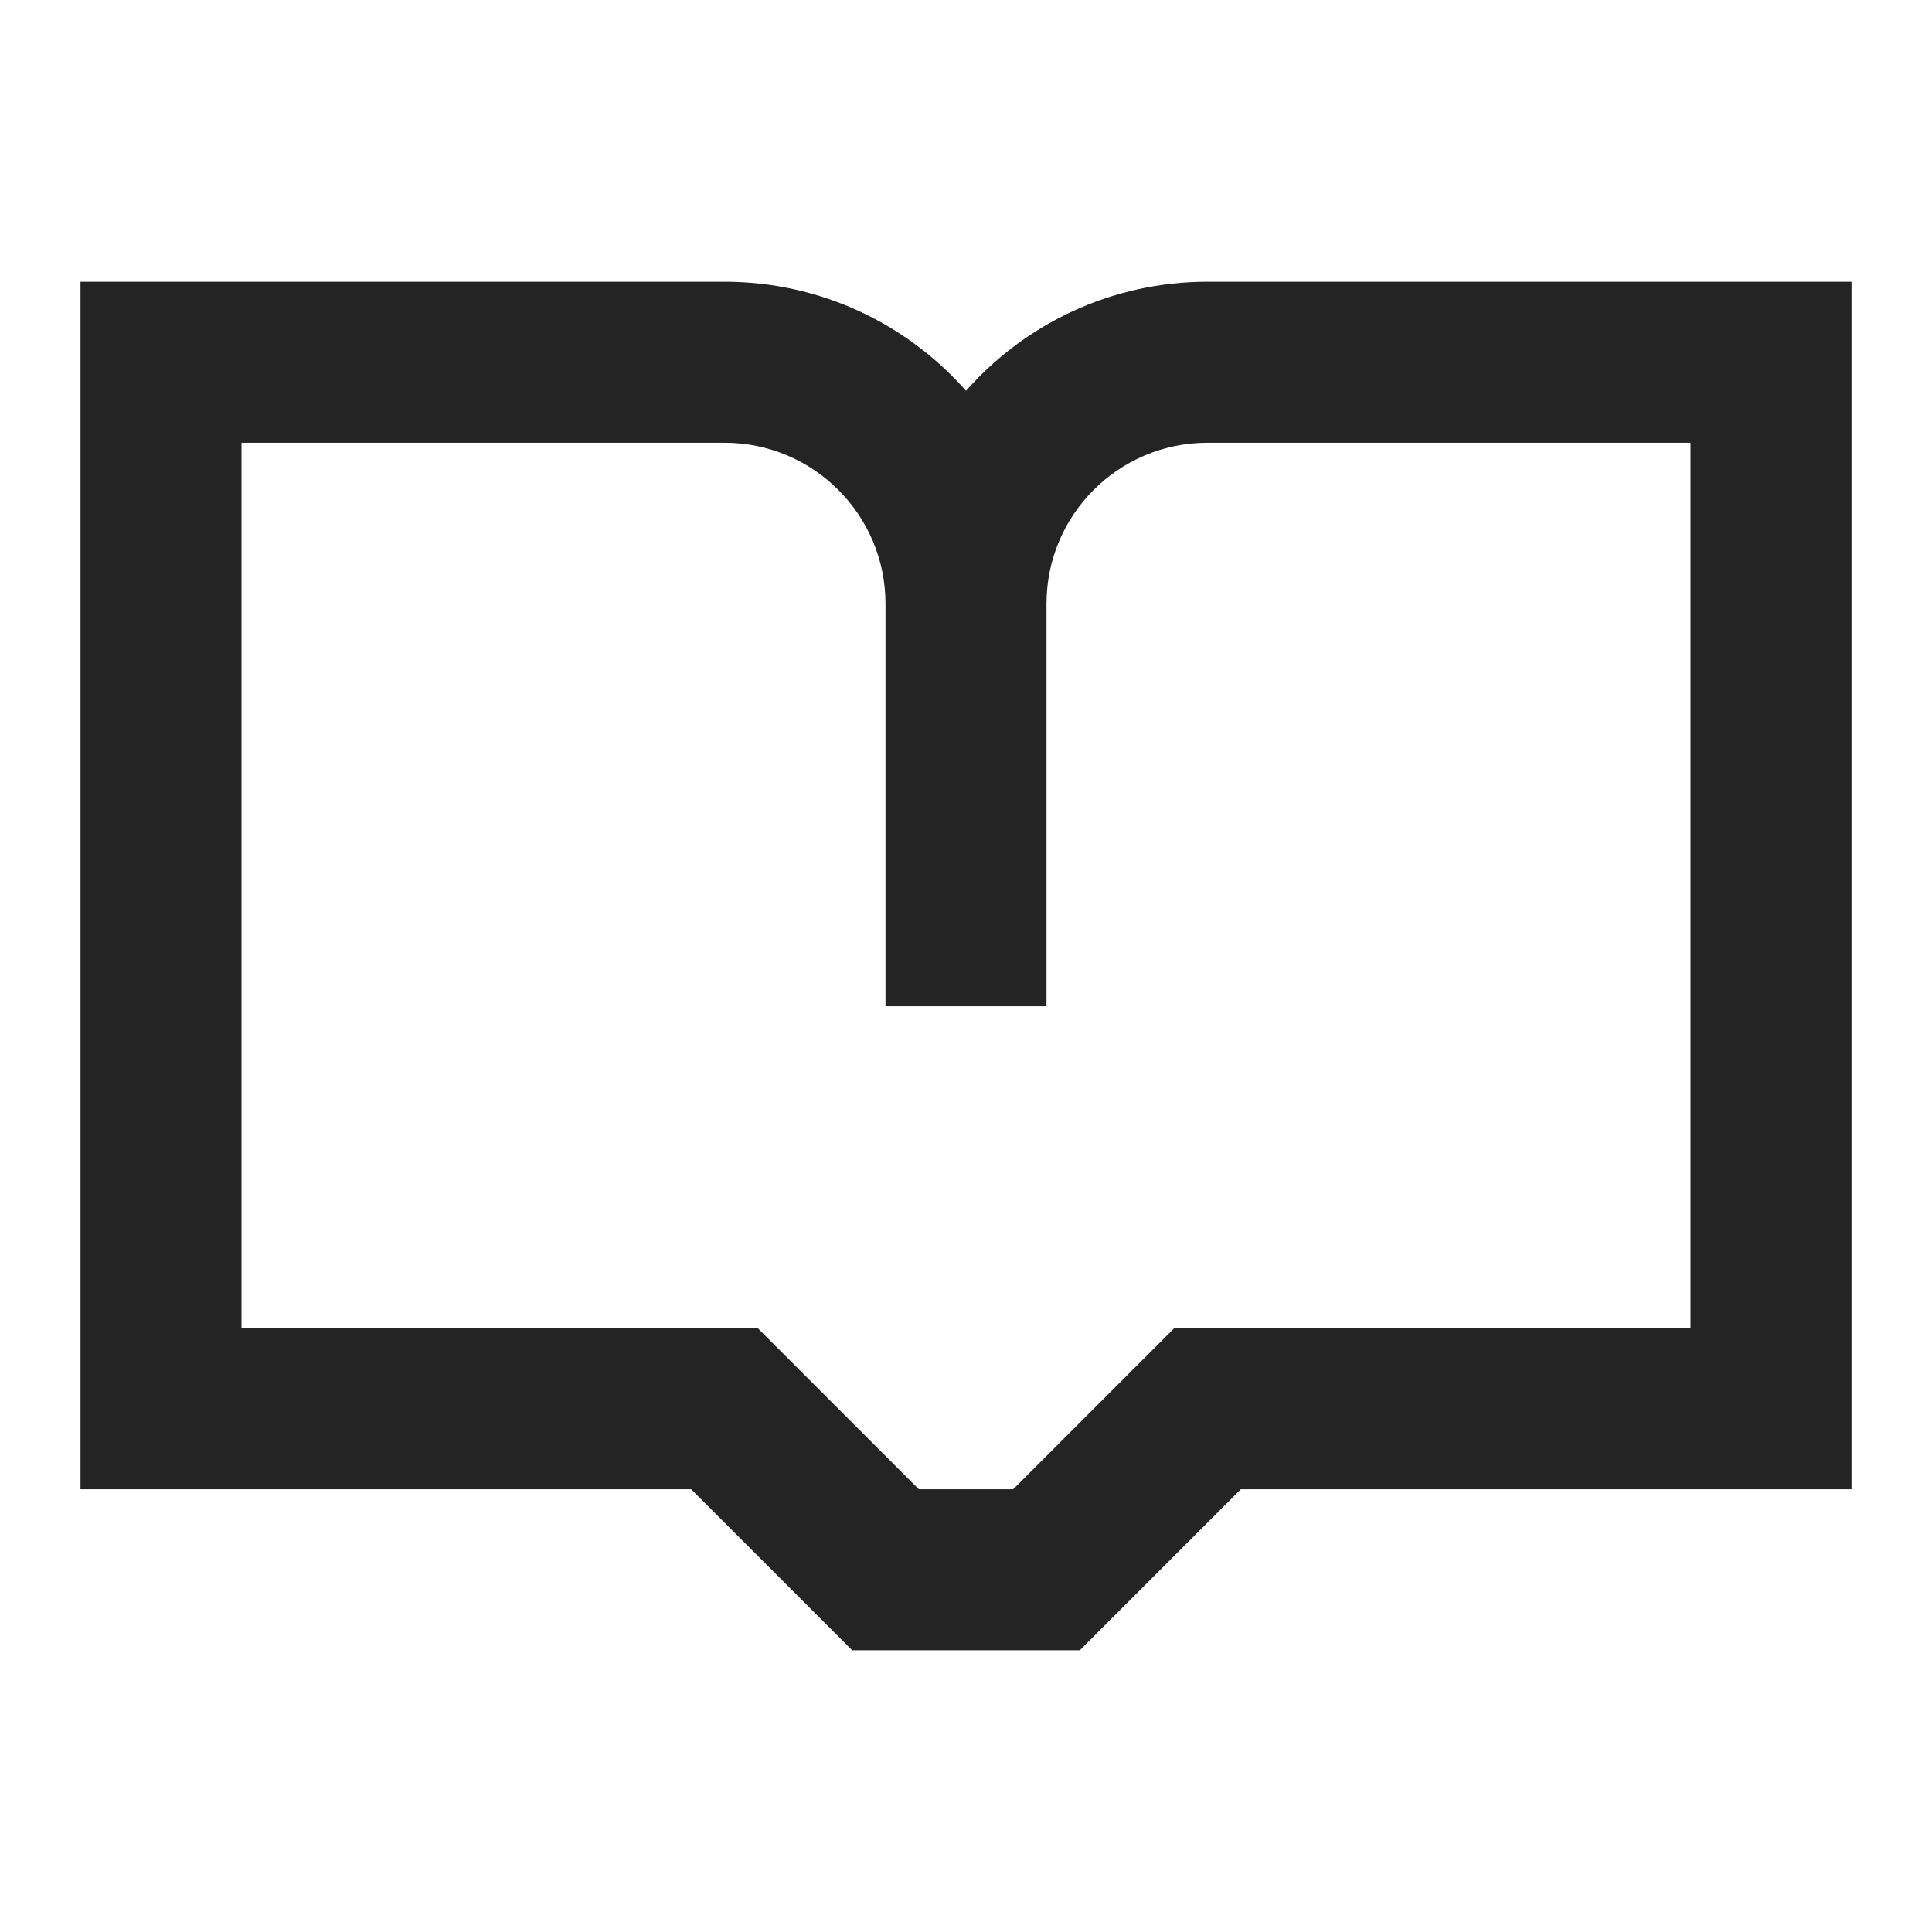
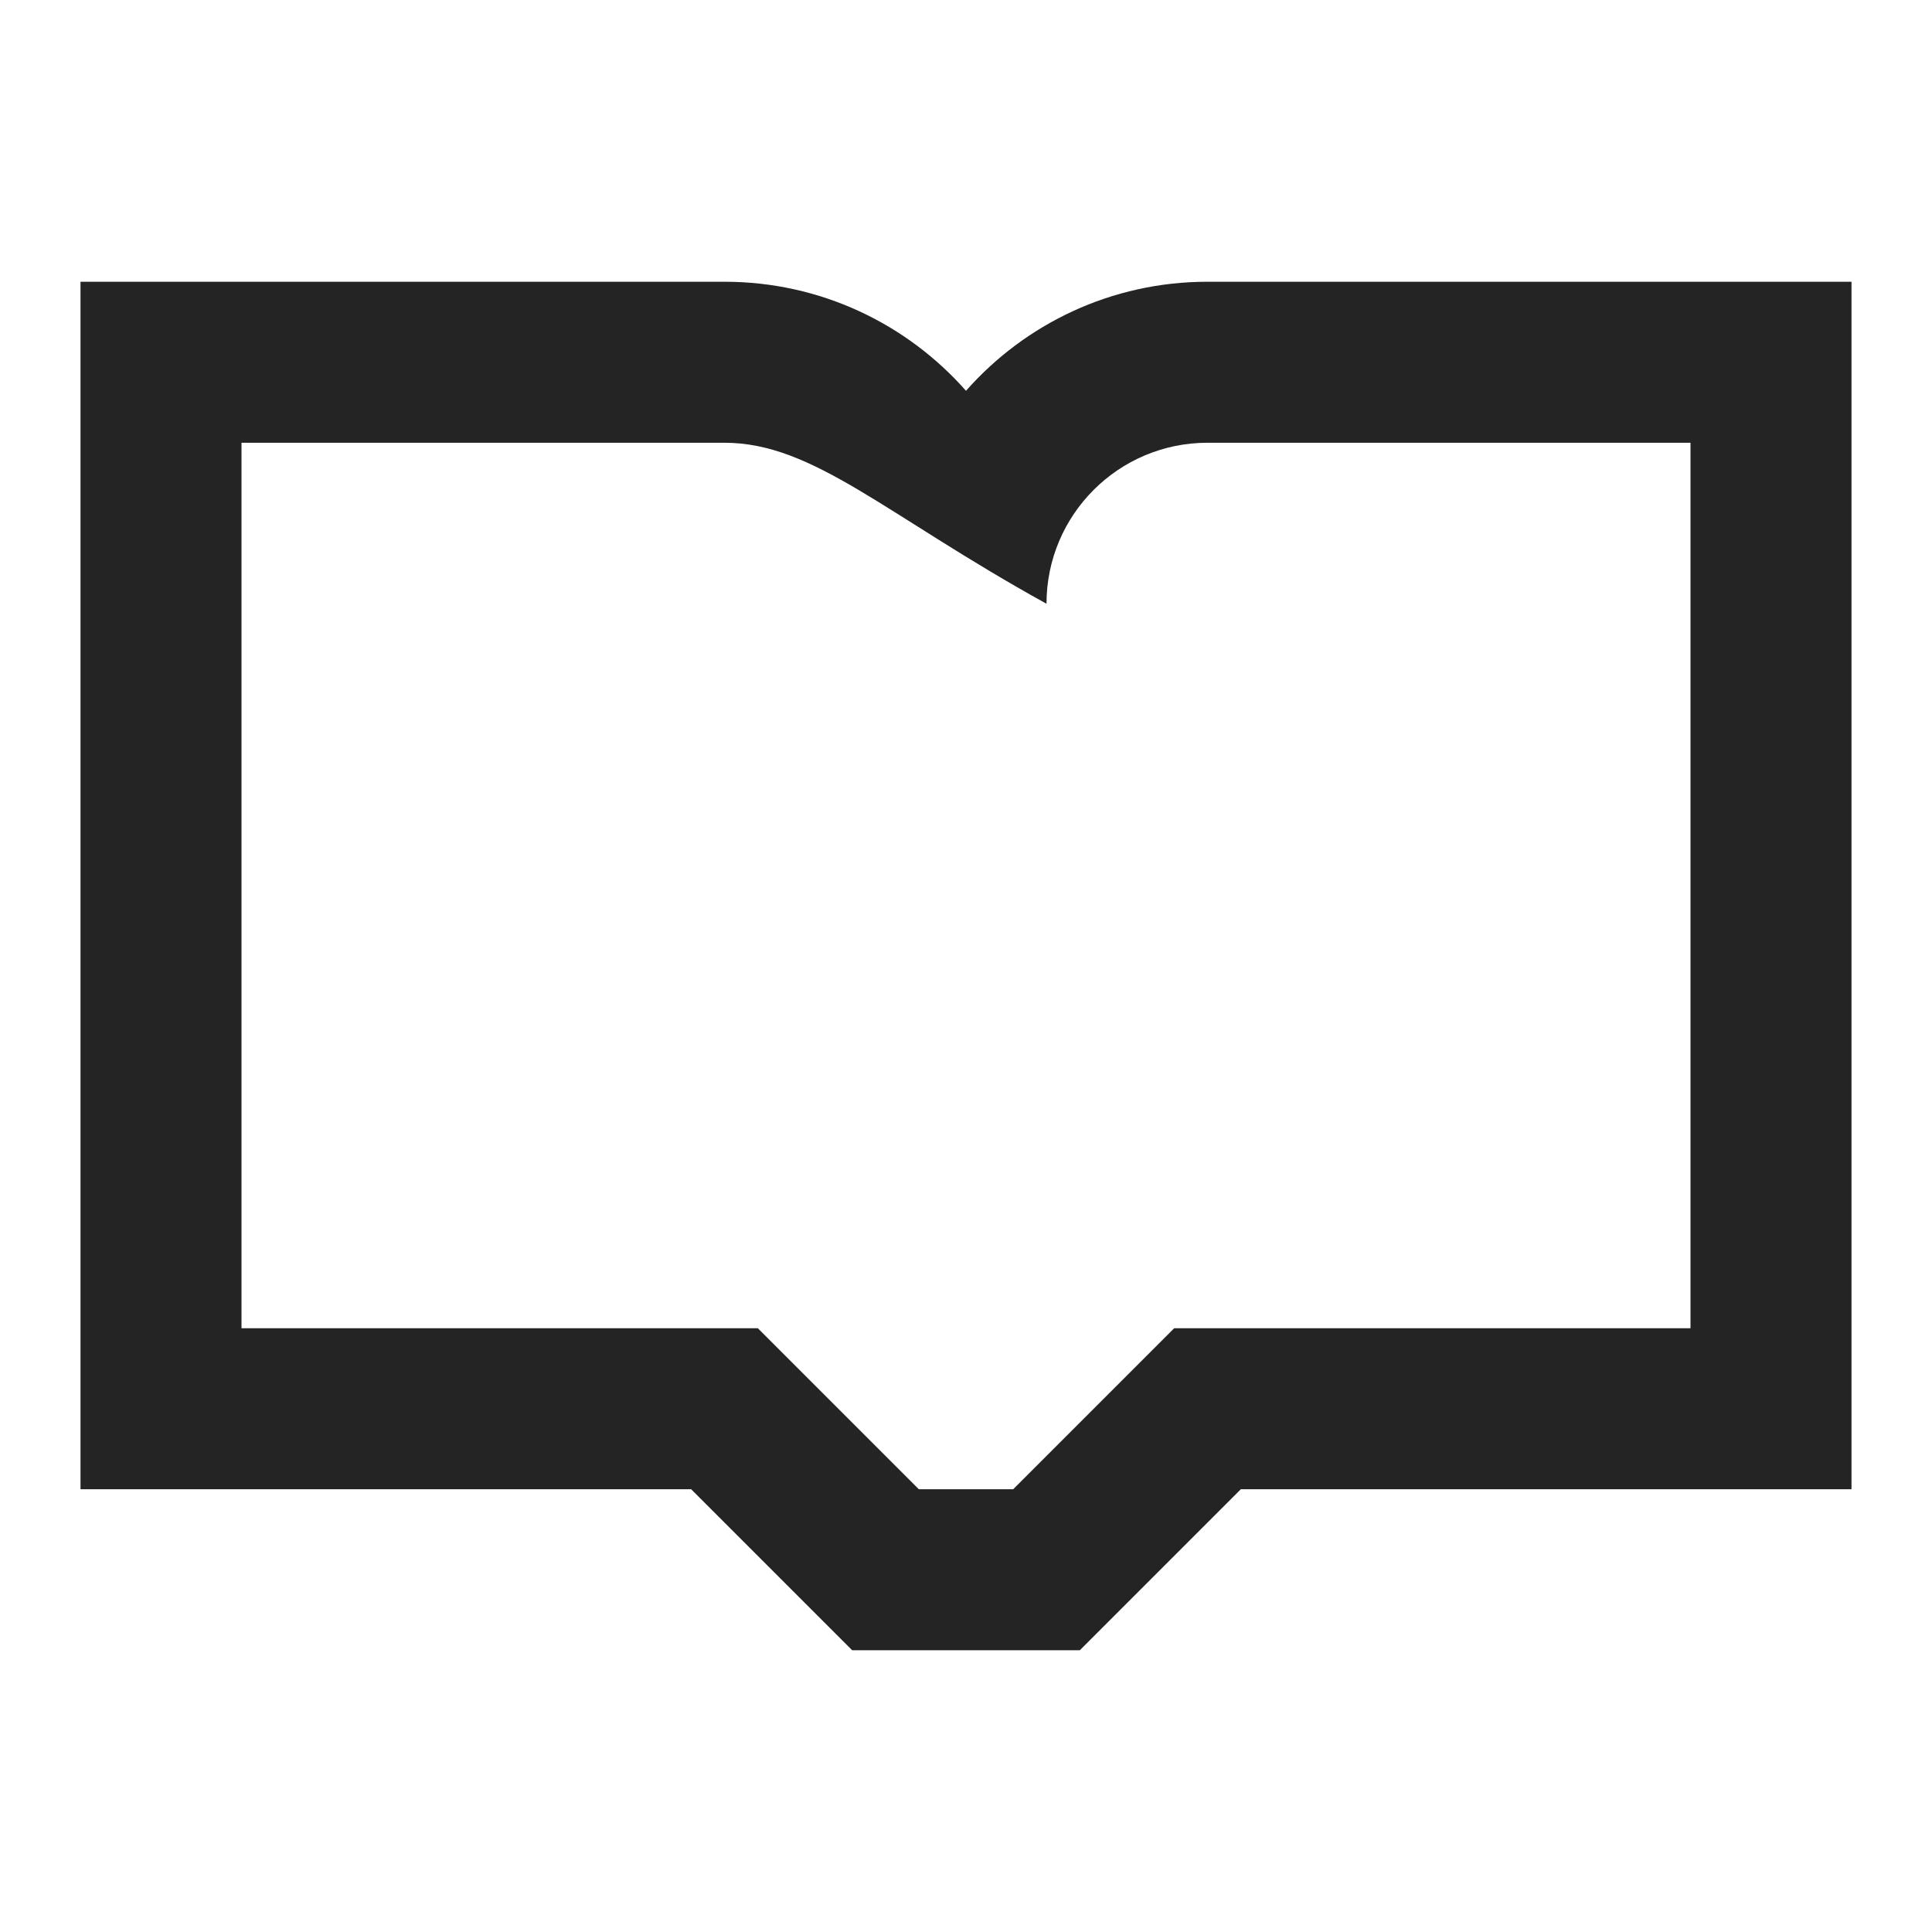
<svg xmlns="http://www.w3.org/2000/svg" width="120" height="120" viewBox="0 0 120 120" fill="none">
-   <path d="M45 17.5C50.974 17.5 56.335 20.12 60 24.273C63.665 20.12 69.026 17.5 75 17.5H115V92.5H77.07L68.535 101.035L67.071 102.5H52.929L51.465 101.035L42.93 92.5H5V17.5H45ZM15 82.5H47.071L48.535 83.965L57.07 92.5H62.93L71.465 83.965L72.929 82.5H105V27.5H75C69.477 27.5 65 31.977 65 37.5V62.5H55V37.5C55 31.977 50.523 27.5 45 27.5H15V82.5Z" fill="#242424" />
+   <path d="M45 17.5C50.974 17.5 56.335 20.12 60 24.273C63.665 20.12 69.026 17.5 75 17.5H115V92.5H77.07L68.535 101.035L67.071 102.5H52.929L51.465 101.035L42.93 92.5H5V17.5H45ZM15 82.5H47.071L48.535 83.965L57.07 92.5H62.93L71.465 83.965L72.929 82.5H105V27.5H75C69.477 27.5 65 31.977 65 37.5V62.5V37.5C55 31.977 50.523 27.5 45 27.5H15V82.5Z" fill="#242424" />
</svg>